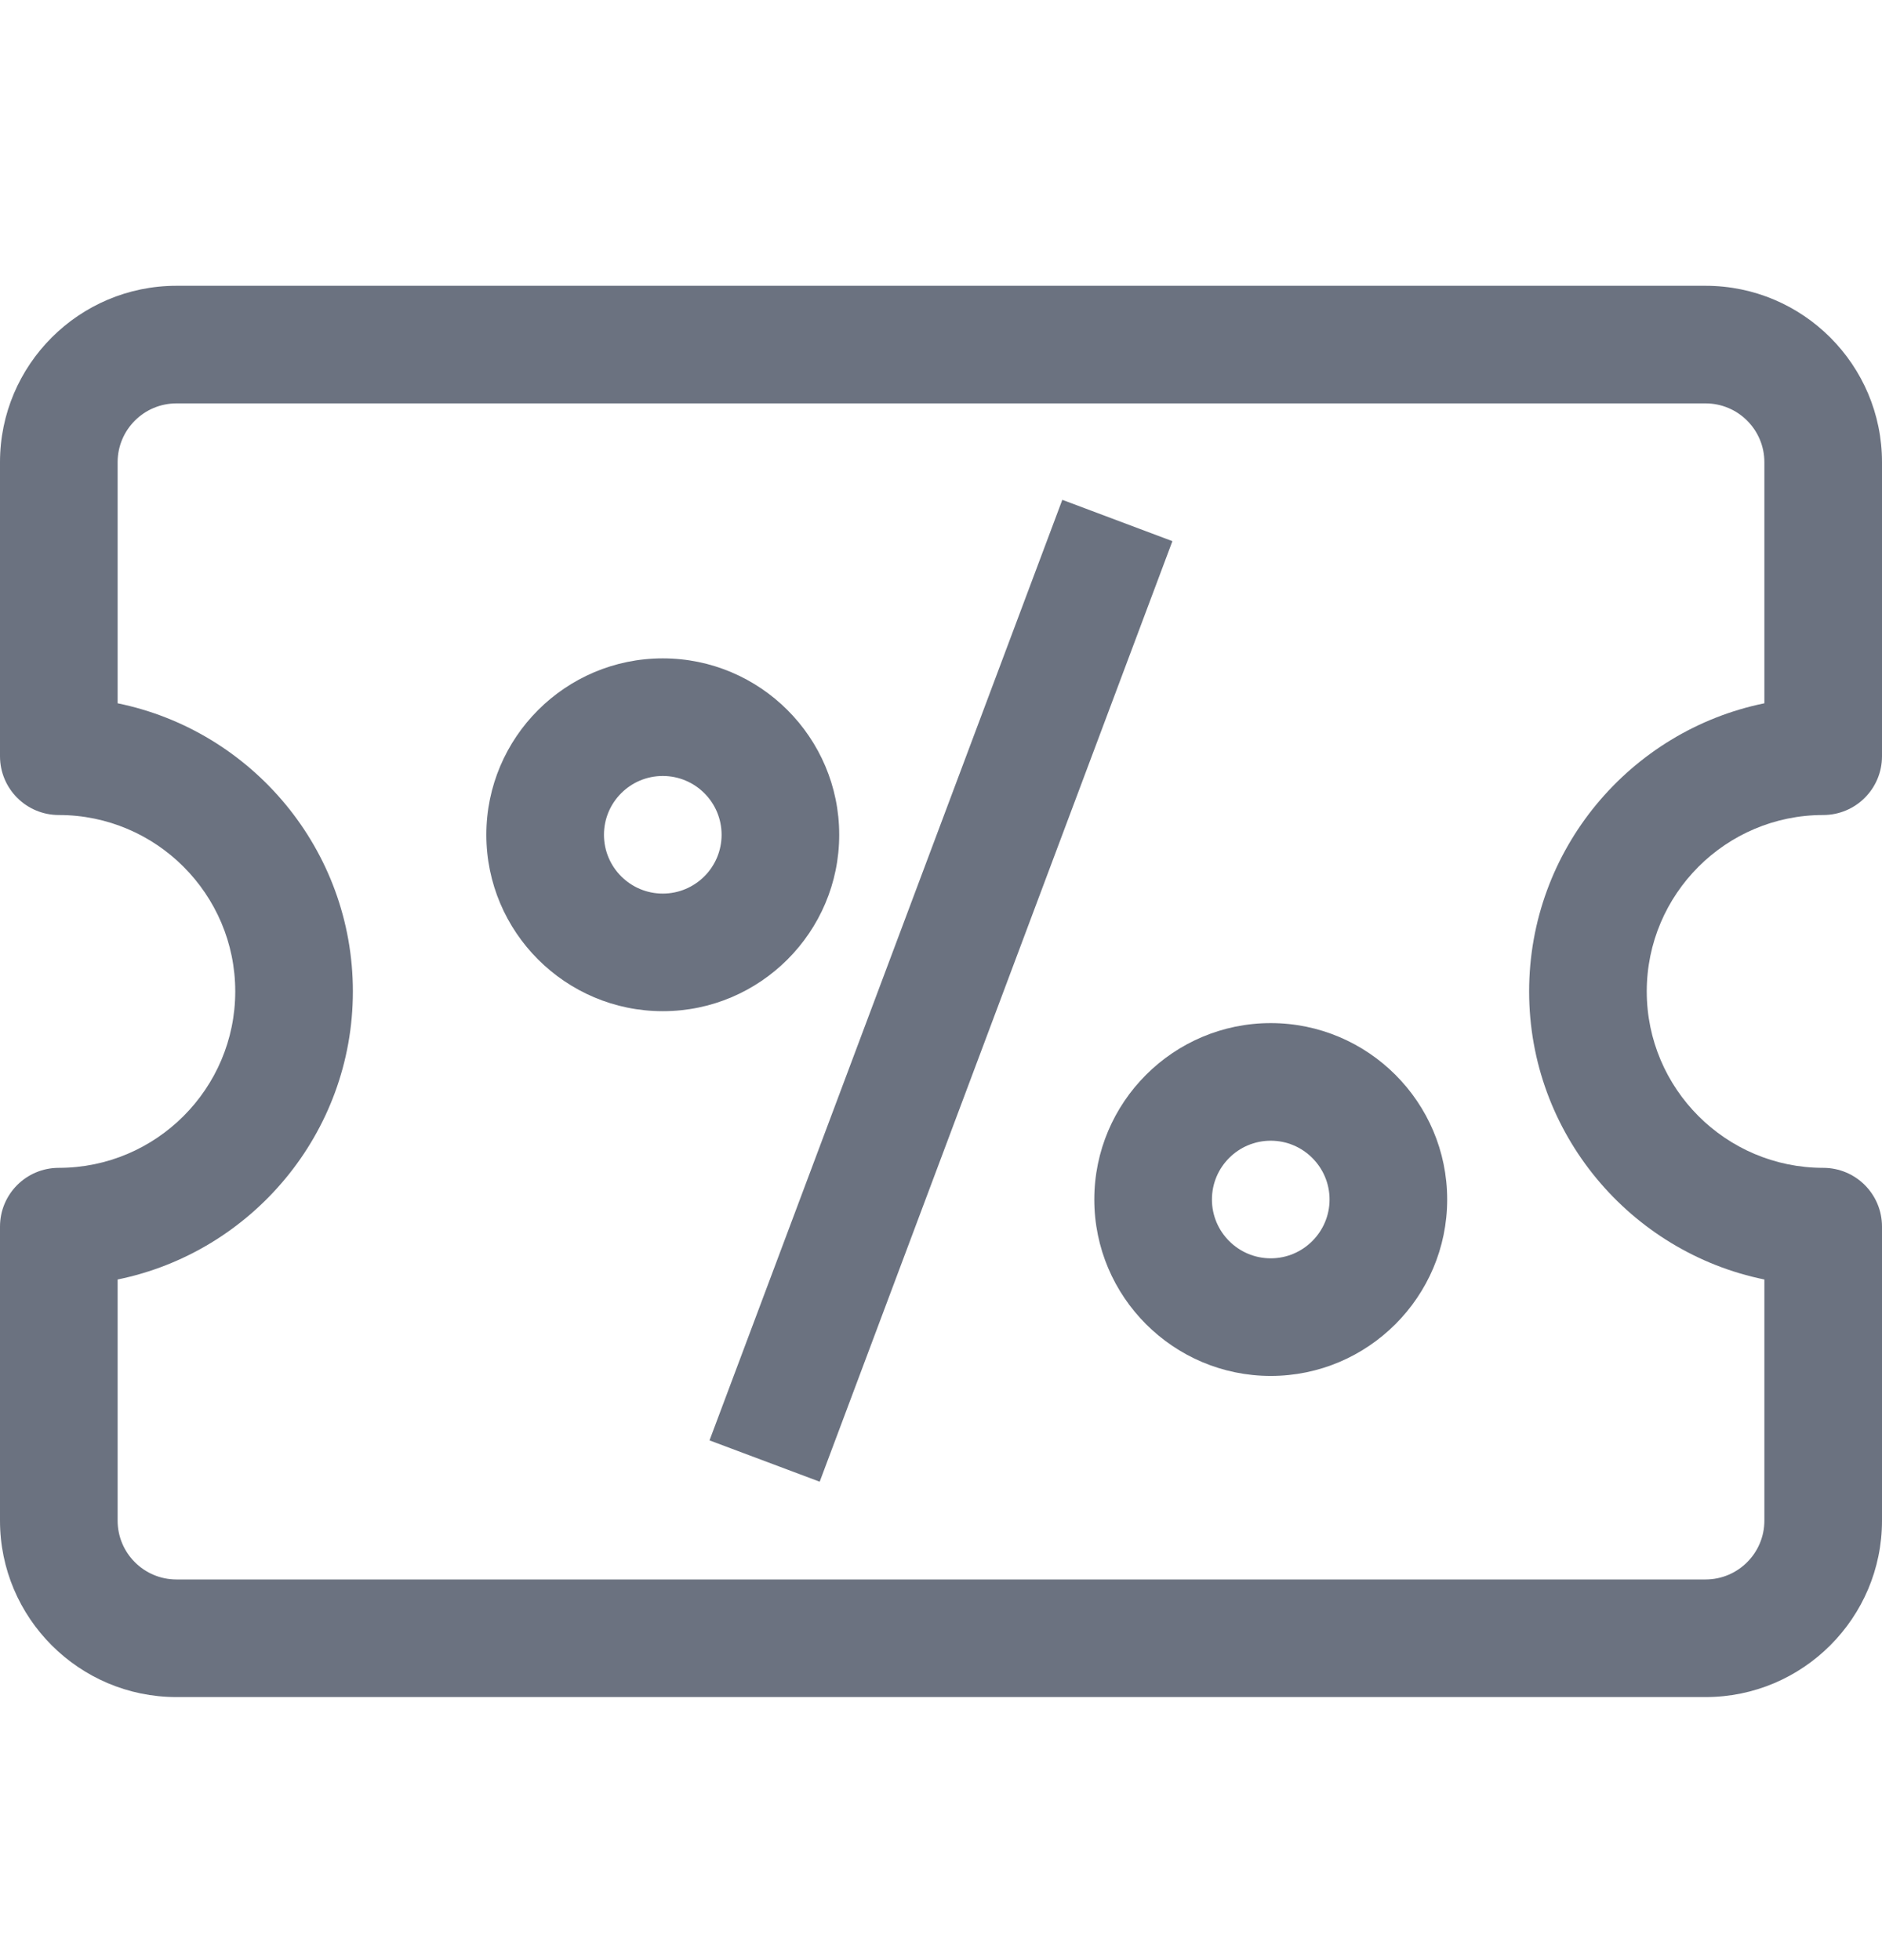
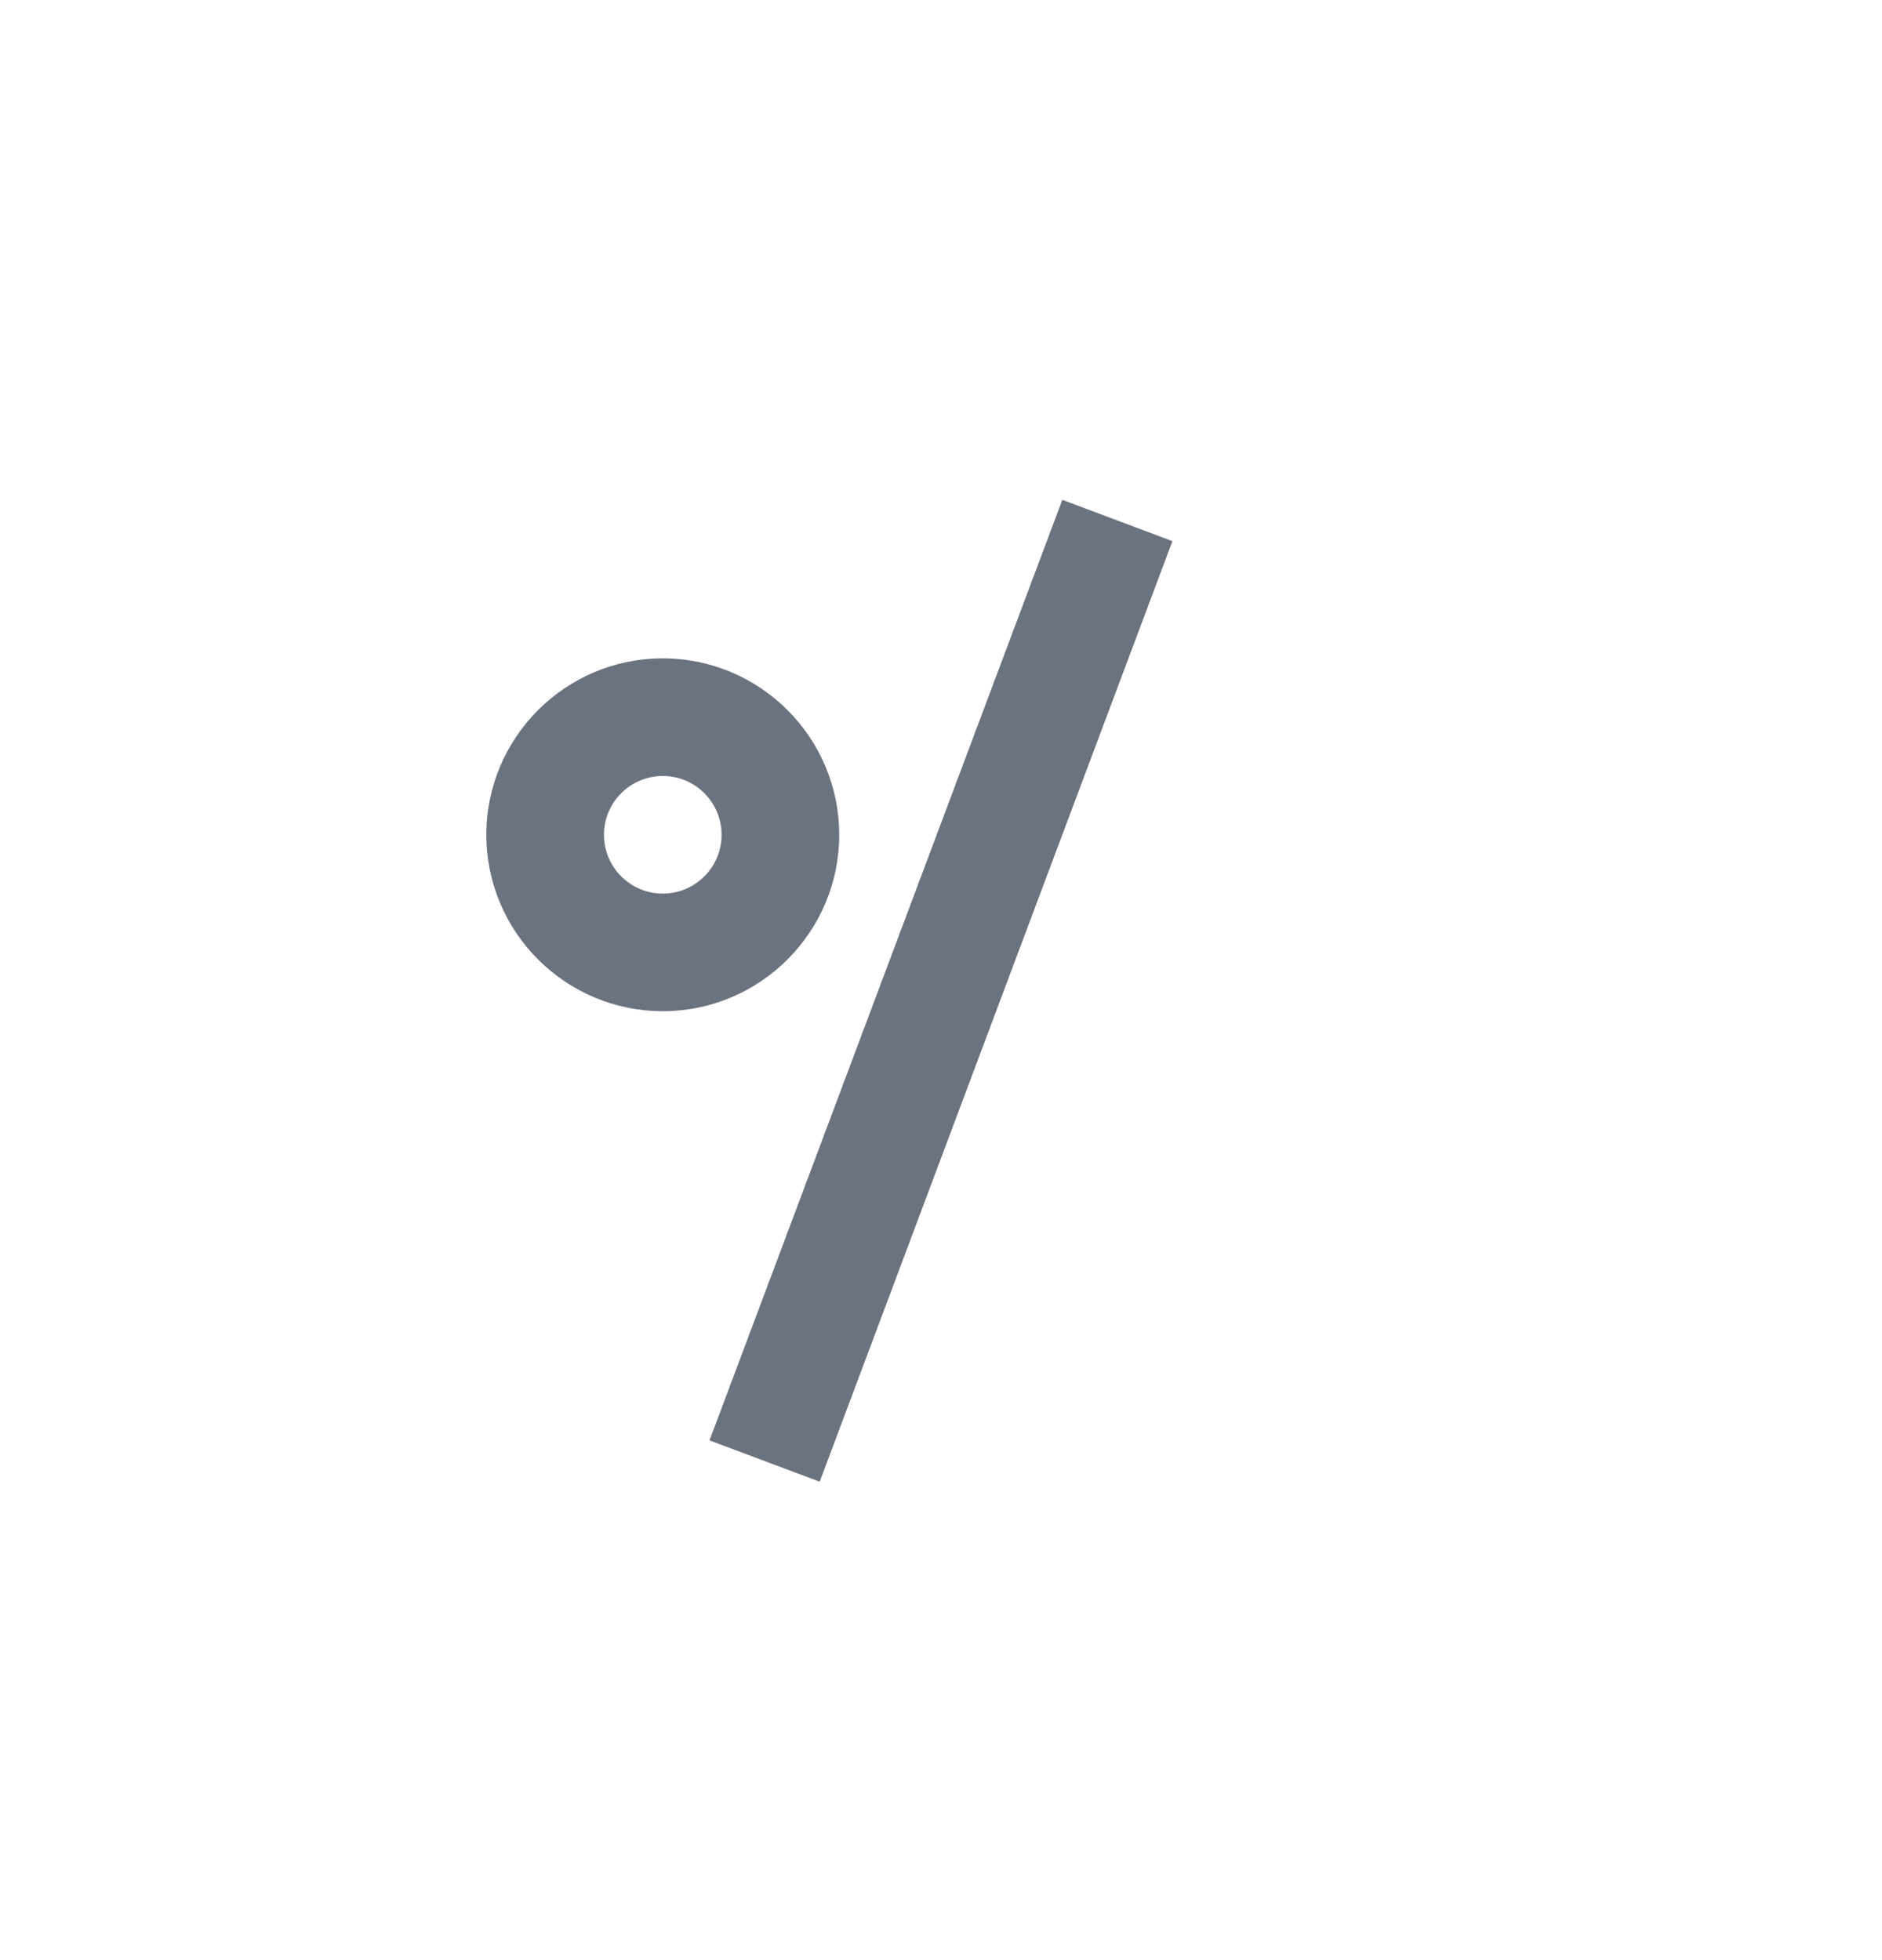
<svg xmlns="http://www.w3.org/2000/svg" width="24" height="25" viewBox="0 0 24 25" fill="none">
  <g clip-path="url(#clip0_1128_24065)">
-     <path d="M21.75 21.645H2.25C1.009 21.645 0 20.635 0 19.395V15.645C0 15.23 0.335 14.895 0.75 14.895C1.991 14.895 3 13.885 3 12.645C3 11.404 1.991 10.395 0.75 10.395C0.335 10.395 0 10.059 0 9.645V5.895C0 4.654 1.009 3.645 2.25 3.645H21.75C22.991 3.645 24 4.654 24 5.895V9.645C24 10.059 23.665 10.395 23.25 10.395C22.009 10.395 21 11.404 21 12.645C21 13.885 22.009 14.895 23.25 14.895C23.665 14.895 24 15.23 24 15.645V19.395C24 20.635 22.991 21.645 21.75 21.645ZM1.5 16.319V19.395C1.5 19.808 1.836 20.145 2.25 20.145H21.75C22.164 20.145 22.5 19.808 22.5 19.395V16.319C20.791 15.97 19.5 14.456 19.5 12.645C19.5 10.833 20.791 9.319 22.5 8.97V5.895C22.5 5.481 22.164 5.145 21.75 5.145H2.25C1.836 5.145 1.5 5.481 1.5 5.895V8.97C3.209 9.319 4.5 10.833 4.5 12.645C4.5 14.456 3.209 15.97 1.5 16.319Z" fill="#6B7280" />
    <path d="M9.048 18.371L13.547 6.375L14.951 6.902L10.453 18.898L9.048 18.371Z" fill="#6B7280" />
    <path d="M8.452 12.897C7.211 12.897 6.202 11.888 6.202 10.647C6.202 9.406 7.211 8.397 8.452 8.397C9.693 8.397 10.702 9.406 10.702 10.647C10.702 11.888 9.693 12.897 8.452 12.897ZM8.452 9.897C8.038 9.897 7.702 10.233 7.702 10.647C7.702 11.061 8.038 11.397 8.452 11.397C8.866 11.397 9.202 11.061 9.202 10.647C9.202 10.233 8.866 9.897 8.452 9.897Z" fill="#6B7280" />
-     <path d="M16.205 17.549C14.964 17.549 13.955 16.539 13.955 15.299C13.955 14.058 14.964 13.049 16.205 13.049C17.445 13.049 18.455 14.058 18.455 15.299C18.455 16.539 17.445 17.549 16.205 17.549ZM16.205 14.549C15.791 14.549 15.455 14.885 15.455 15.299C15.455 15.712 15.791 16.049 16.205 16.049C16.618 16.049 16.955 15.712 16.955 15.299C16.955 14.885 16.618 14.549 16.205 14.549Z" fill="#6B7280" />
  </g>
  <defs>
    <clipPath id="clip0_1128_24065">
      <rect width="24" height="24" fill="white" transform="translate(0 0.645)" />
    </clipPath>
  </defs>
</svg>